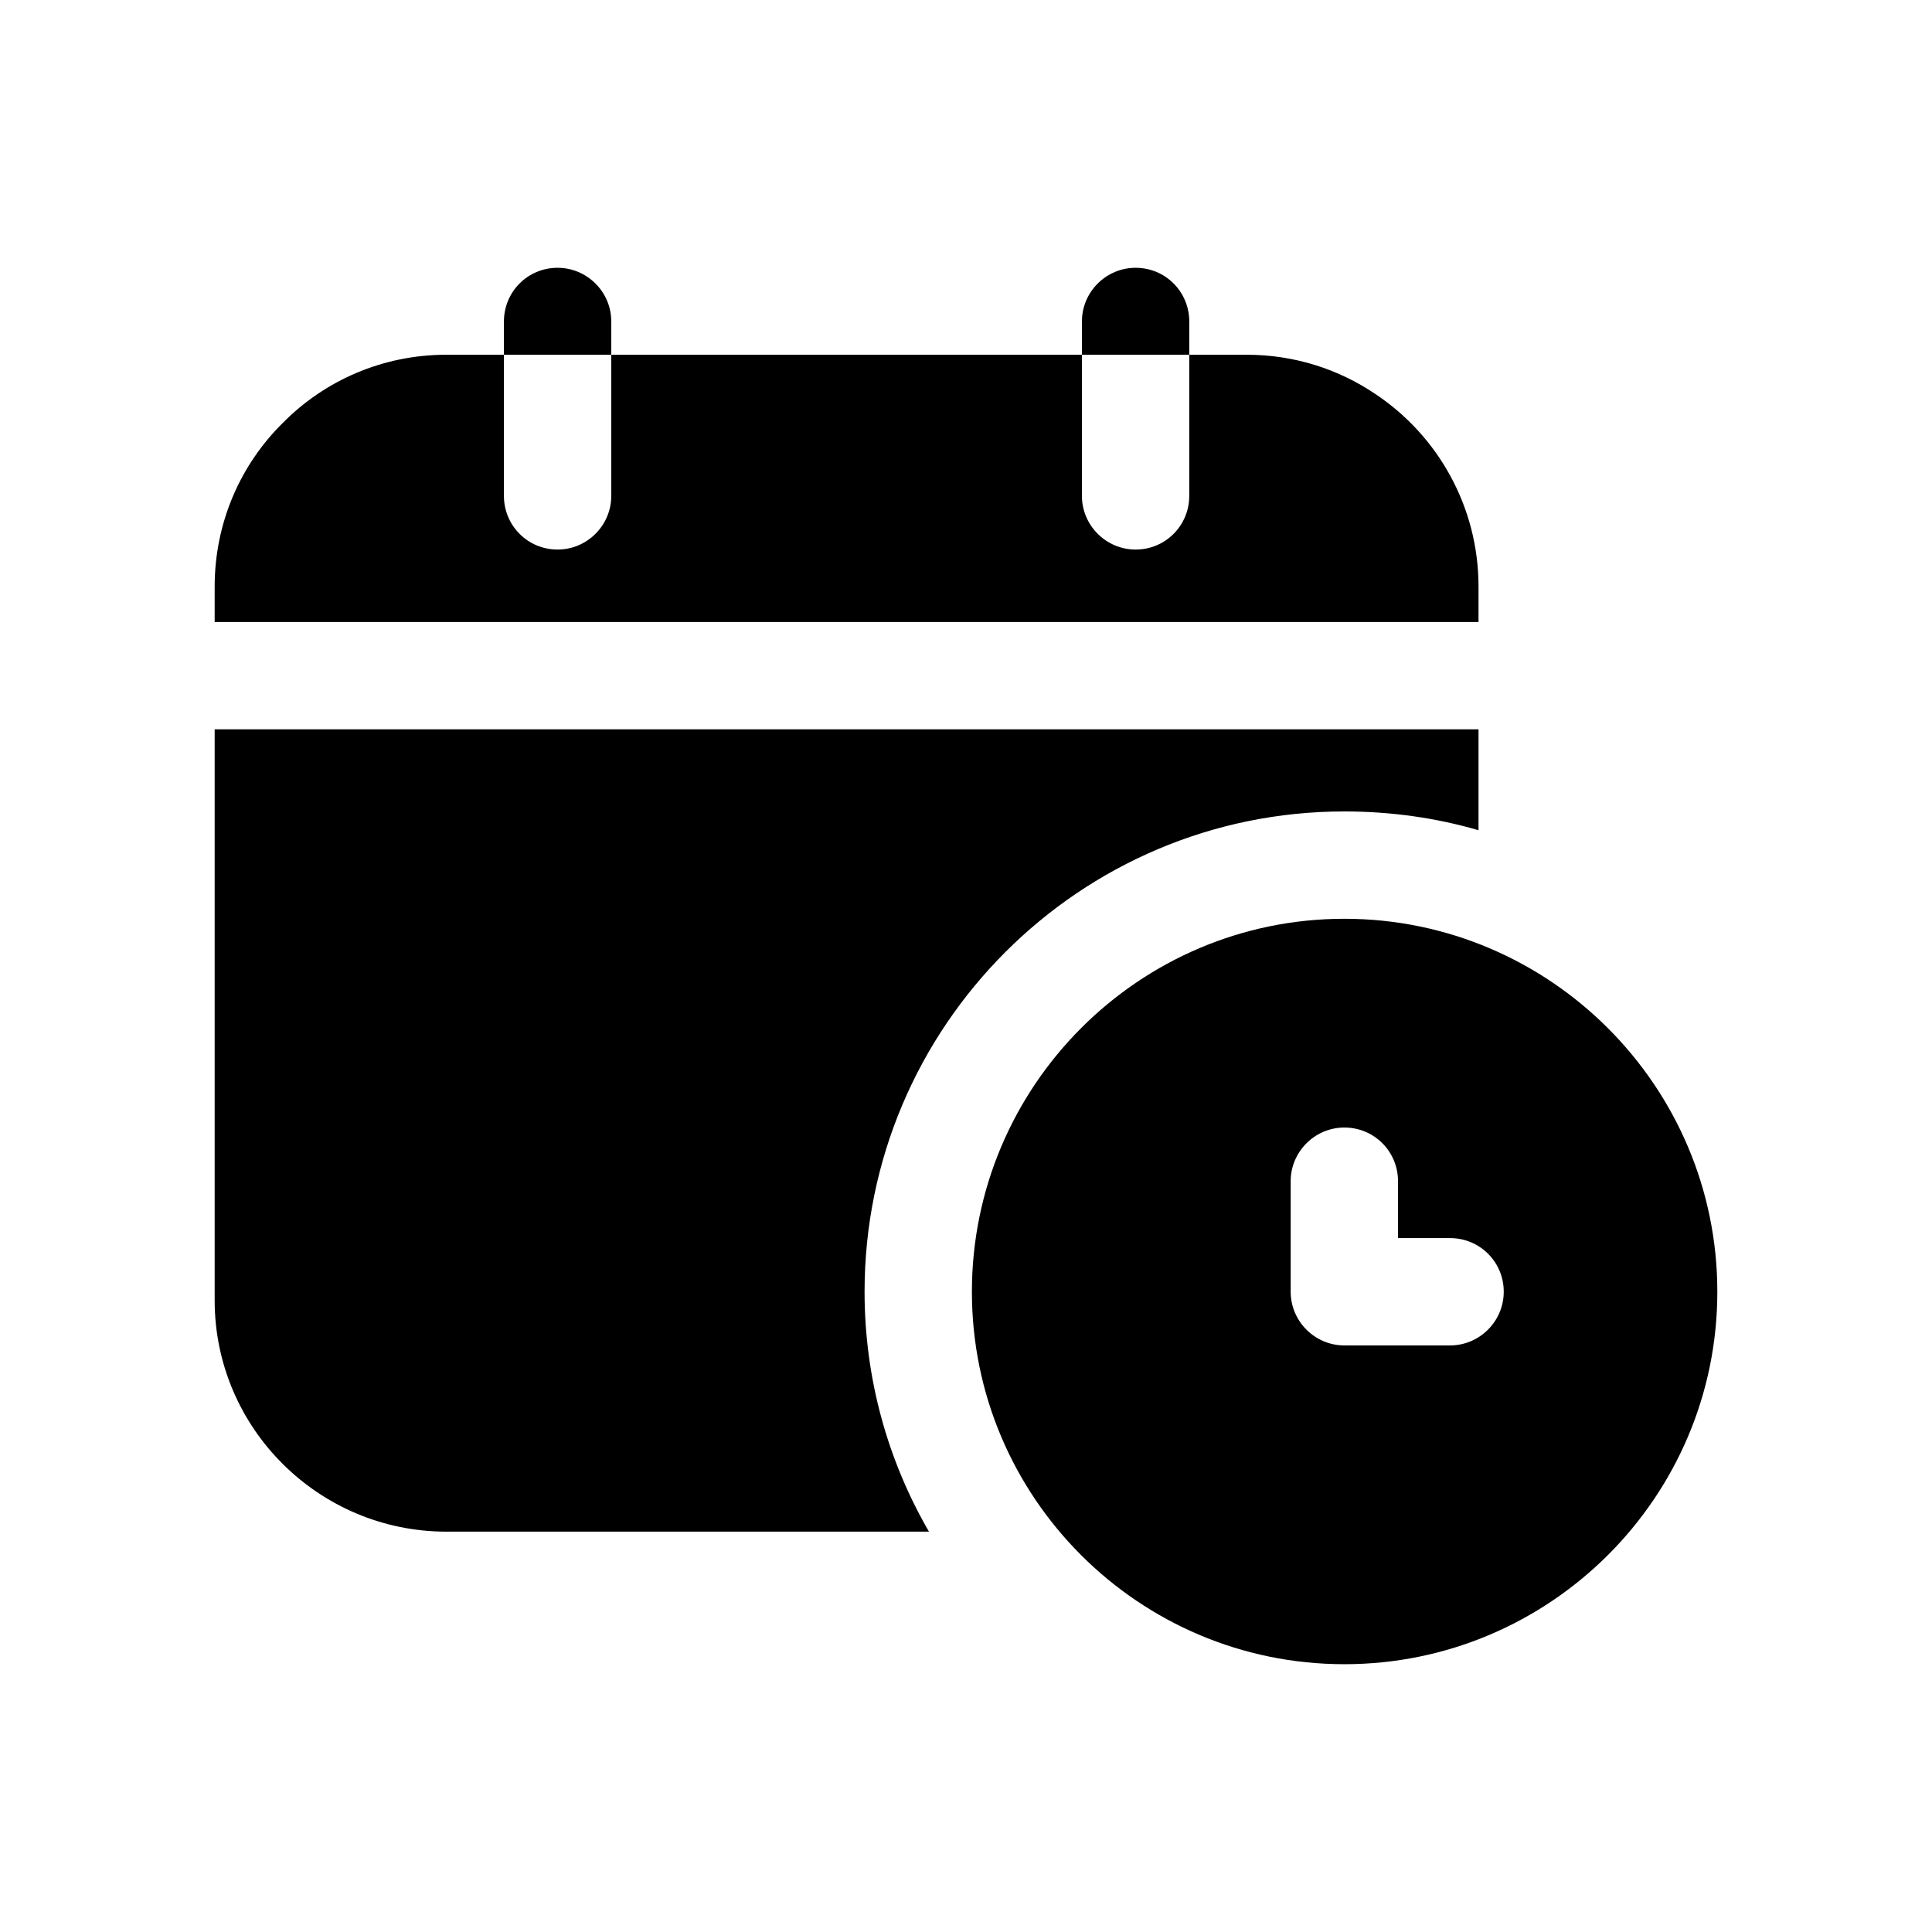
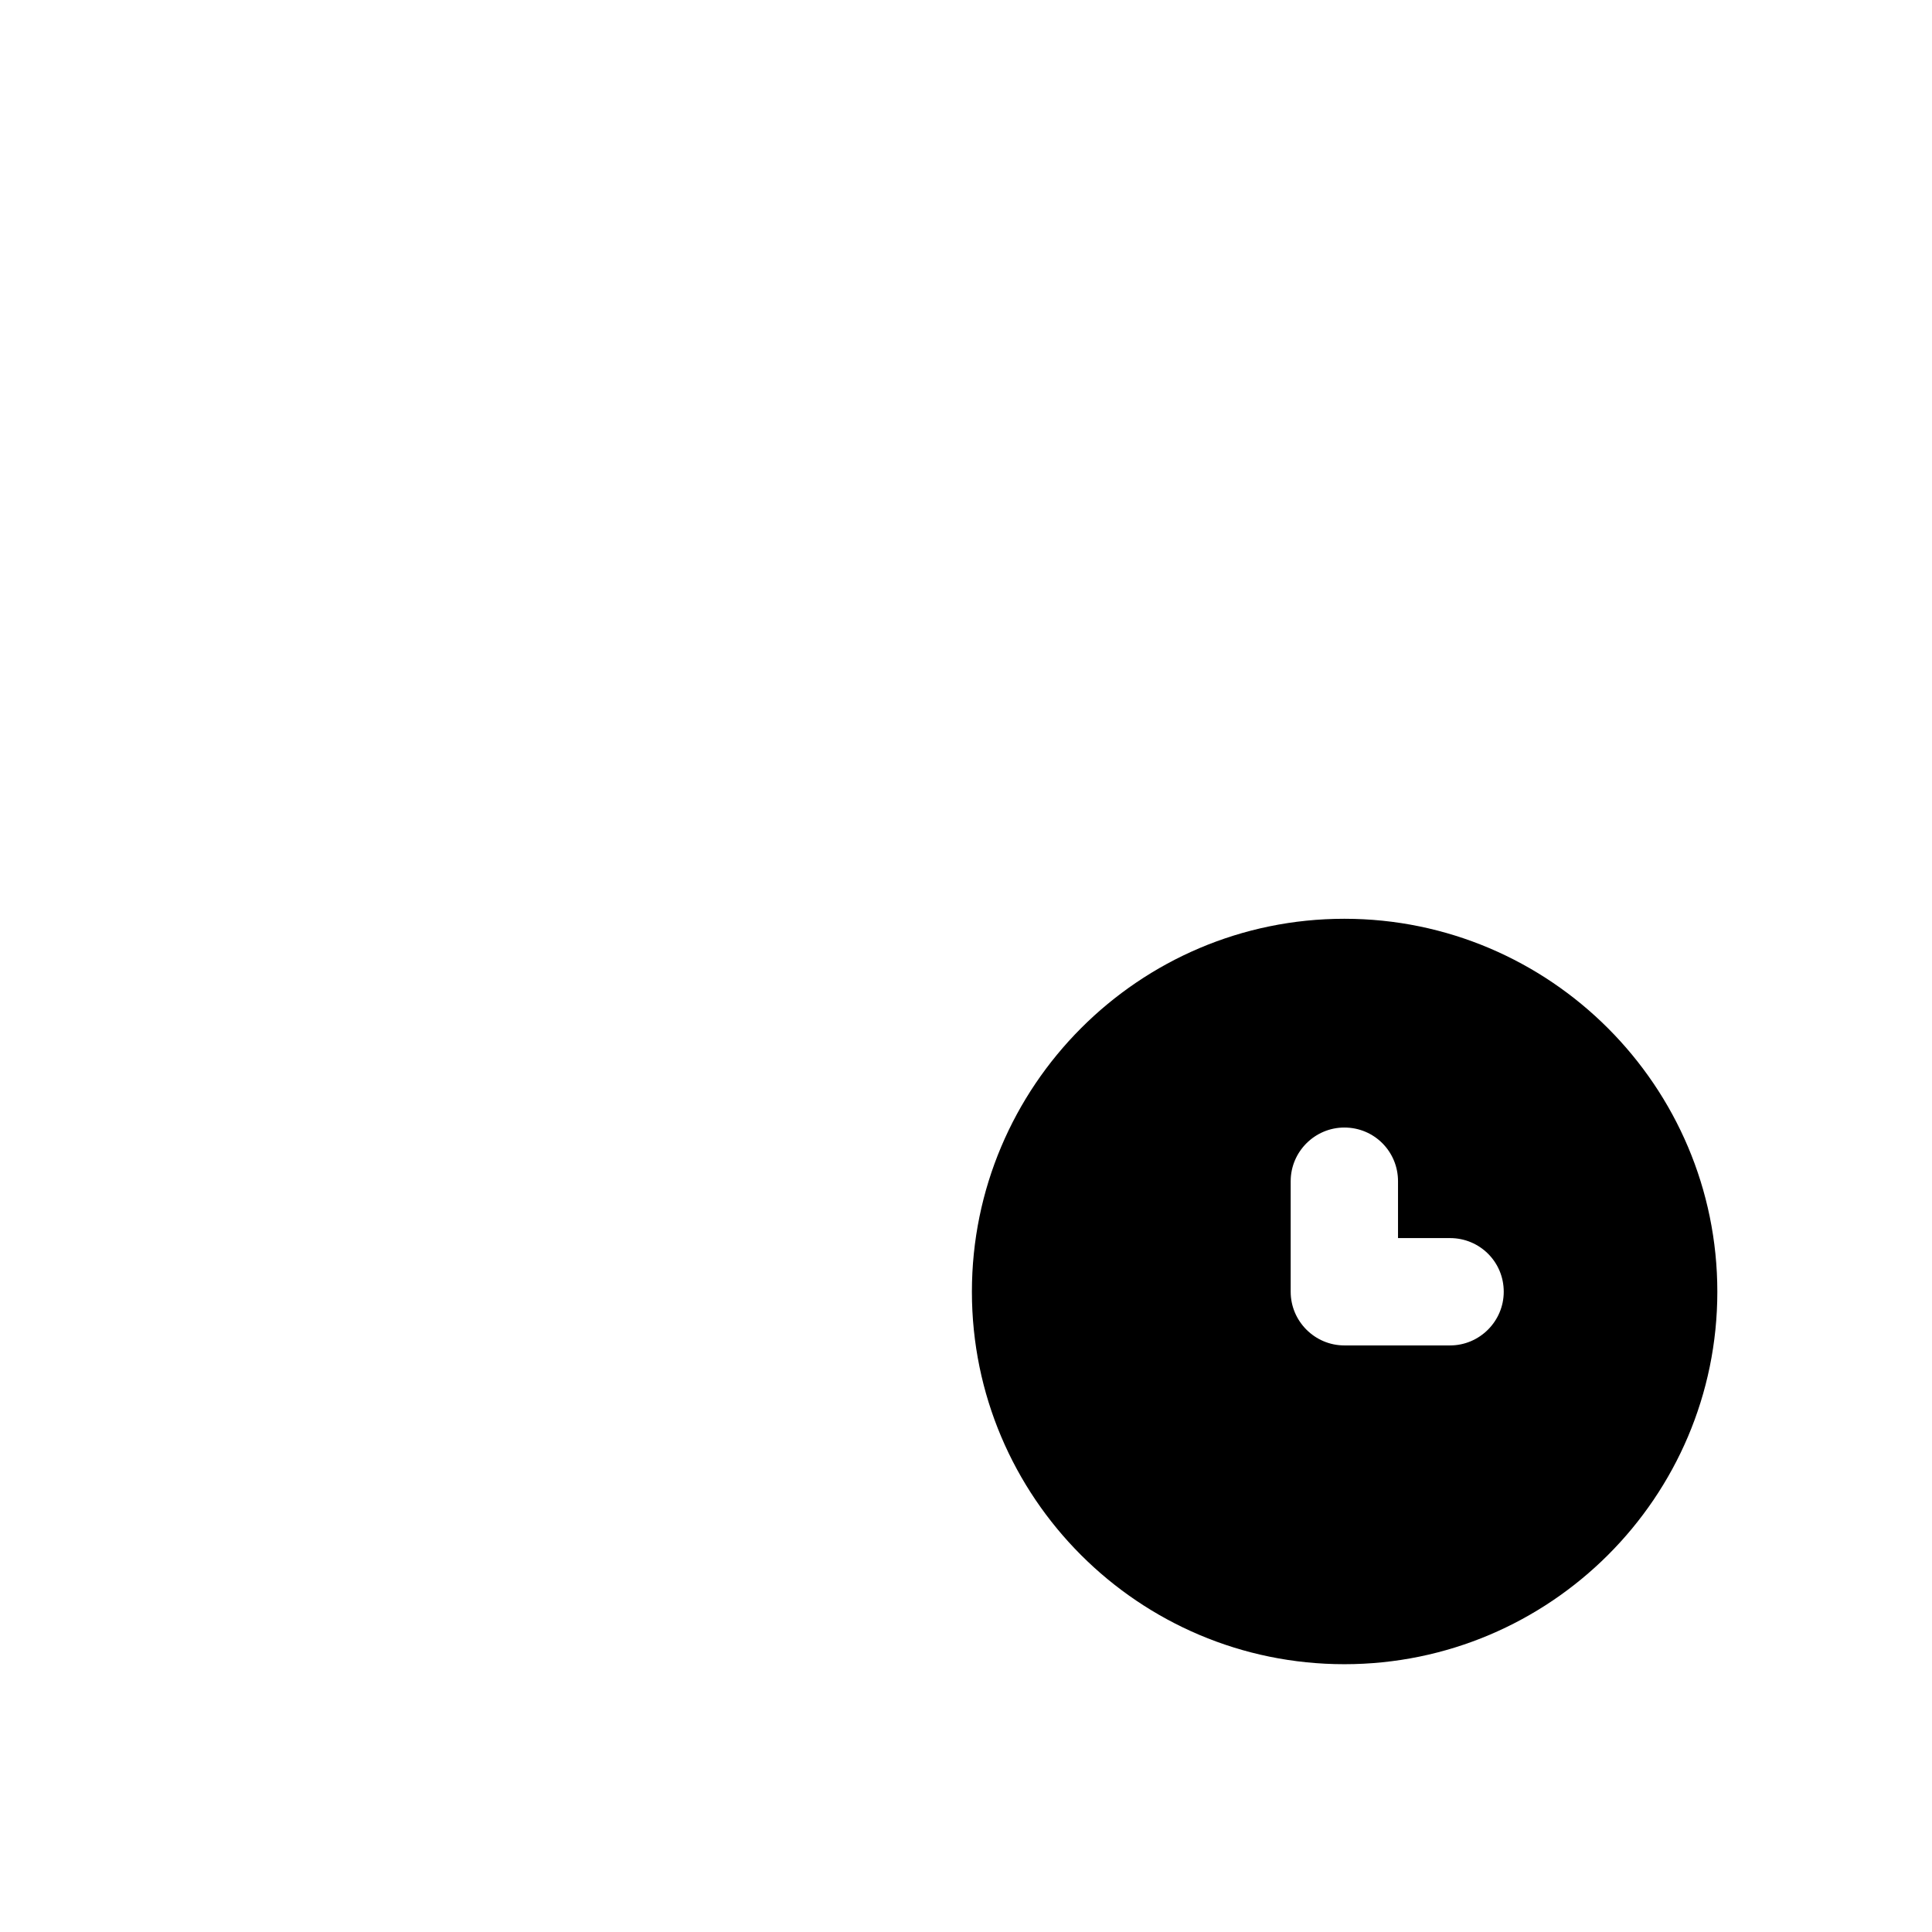
<svg xmlns="http://www.w3.org/2000/svg" width="18" height="18" viewBox="0 0 18 18" fill="none">
-   <path d="M13.775 5.465C13.775 4.72 13.395 4.06 12.82 3.675C12.475 3.44 12.06 3.305 11.615 3.305H11.08V4.62C11.08 4.895 10.86 5.12 10.58 5.12C10.305 5.12 10.08 4.895 10.08 4.62V3.305H5.695V4.62C5.695 4.895 5.47 5.12 5.195 5.12C4.915 5.12 4.695 4.895 4.695 4.62V3.305H4.16C3.565 3.305 3.025 3.545 2.635 3.94C2.24 4.33 2 4.87 2 5.465V5.795H13.775V5.465Z" fill="black" />
-   <path d="M4.16 14.27H8.655C8.275 13.615 8.055 12.85 8.055 12.035C8.055 9.565 10.06 7.56 12.525 7.56C12.96 7.56 13.38 7.62 13.775 7.735V6.795H2V12.115C2 13.305 2.97 14.27 4.16 14.27Z" fill="black" />
-   <path d="M5.695 2.995C5.695 2.72 5.47 2.495 5.195 2.495C4.915 2.495 4.695 2.72 4.695 2.995V3.305H5.695V2.995Z" fill="black" />
-   <path d="M11.08 2.995C11.08 2.72 10.86 2.495 10.58 2.495C10.305 2.495 10.08 2.72 10.08 2.995V3.305H11.08V2.995Z" fill="black" />
  <path d="M12.525 8.56C10.61 8.56 9.055 10.12 9.055 12.035C9.055 13.95 10.61 15.505 12.525 15.505C14.44 15.505 16 13.95 16 12.035C16 10.12 14.44 8.56 12.525 8.56ZM13.51 12.535H12.525C12.25 12.535 12.025 12.31 12.025 12.035V11.005C12.025 10.73 12.25 10.505 12.525 10.505C12.805 10.505 13.025 10.73 13.025 11.005V11.535H13.51C13.785 11.535 14.01 11.755 14.01 12.035C14.01 12.31 13.785 12.535 13.51 12.535Z" fill="black" />
</svg>